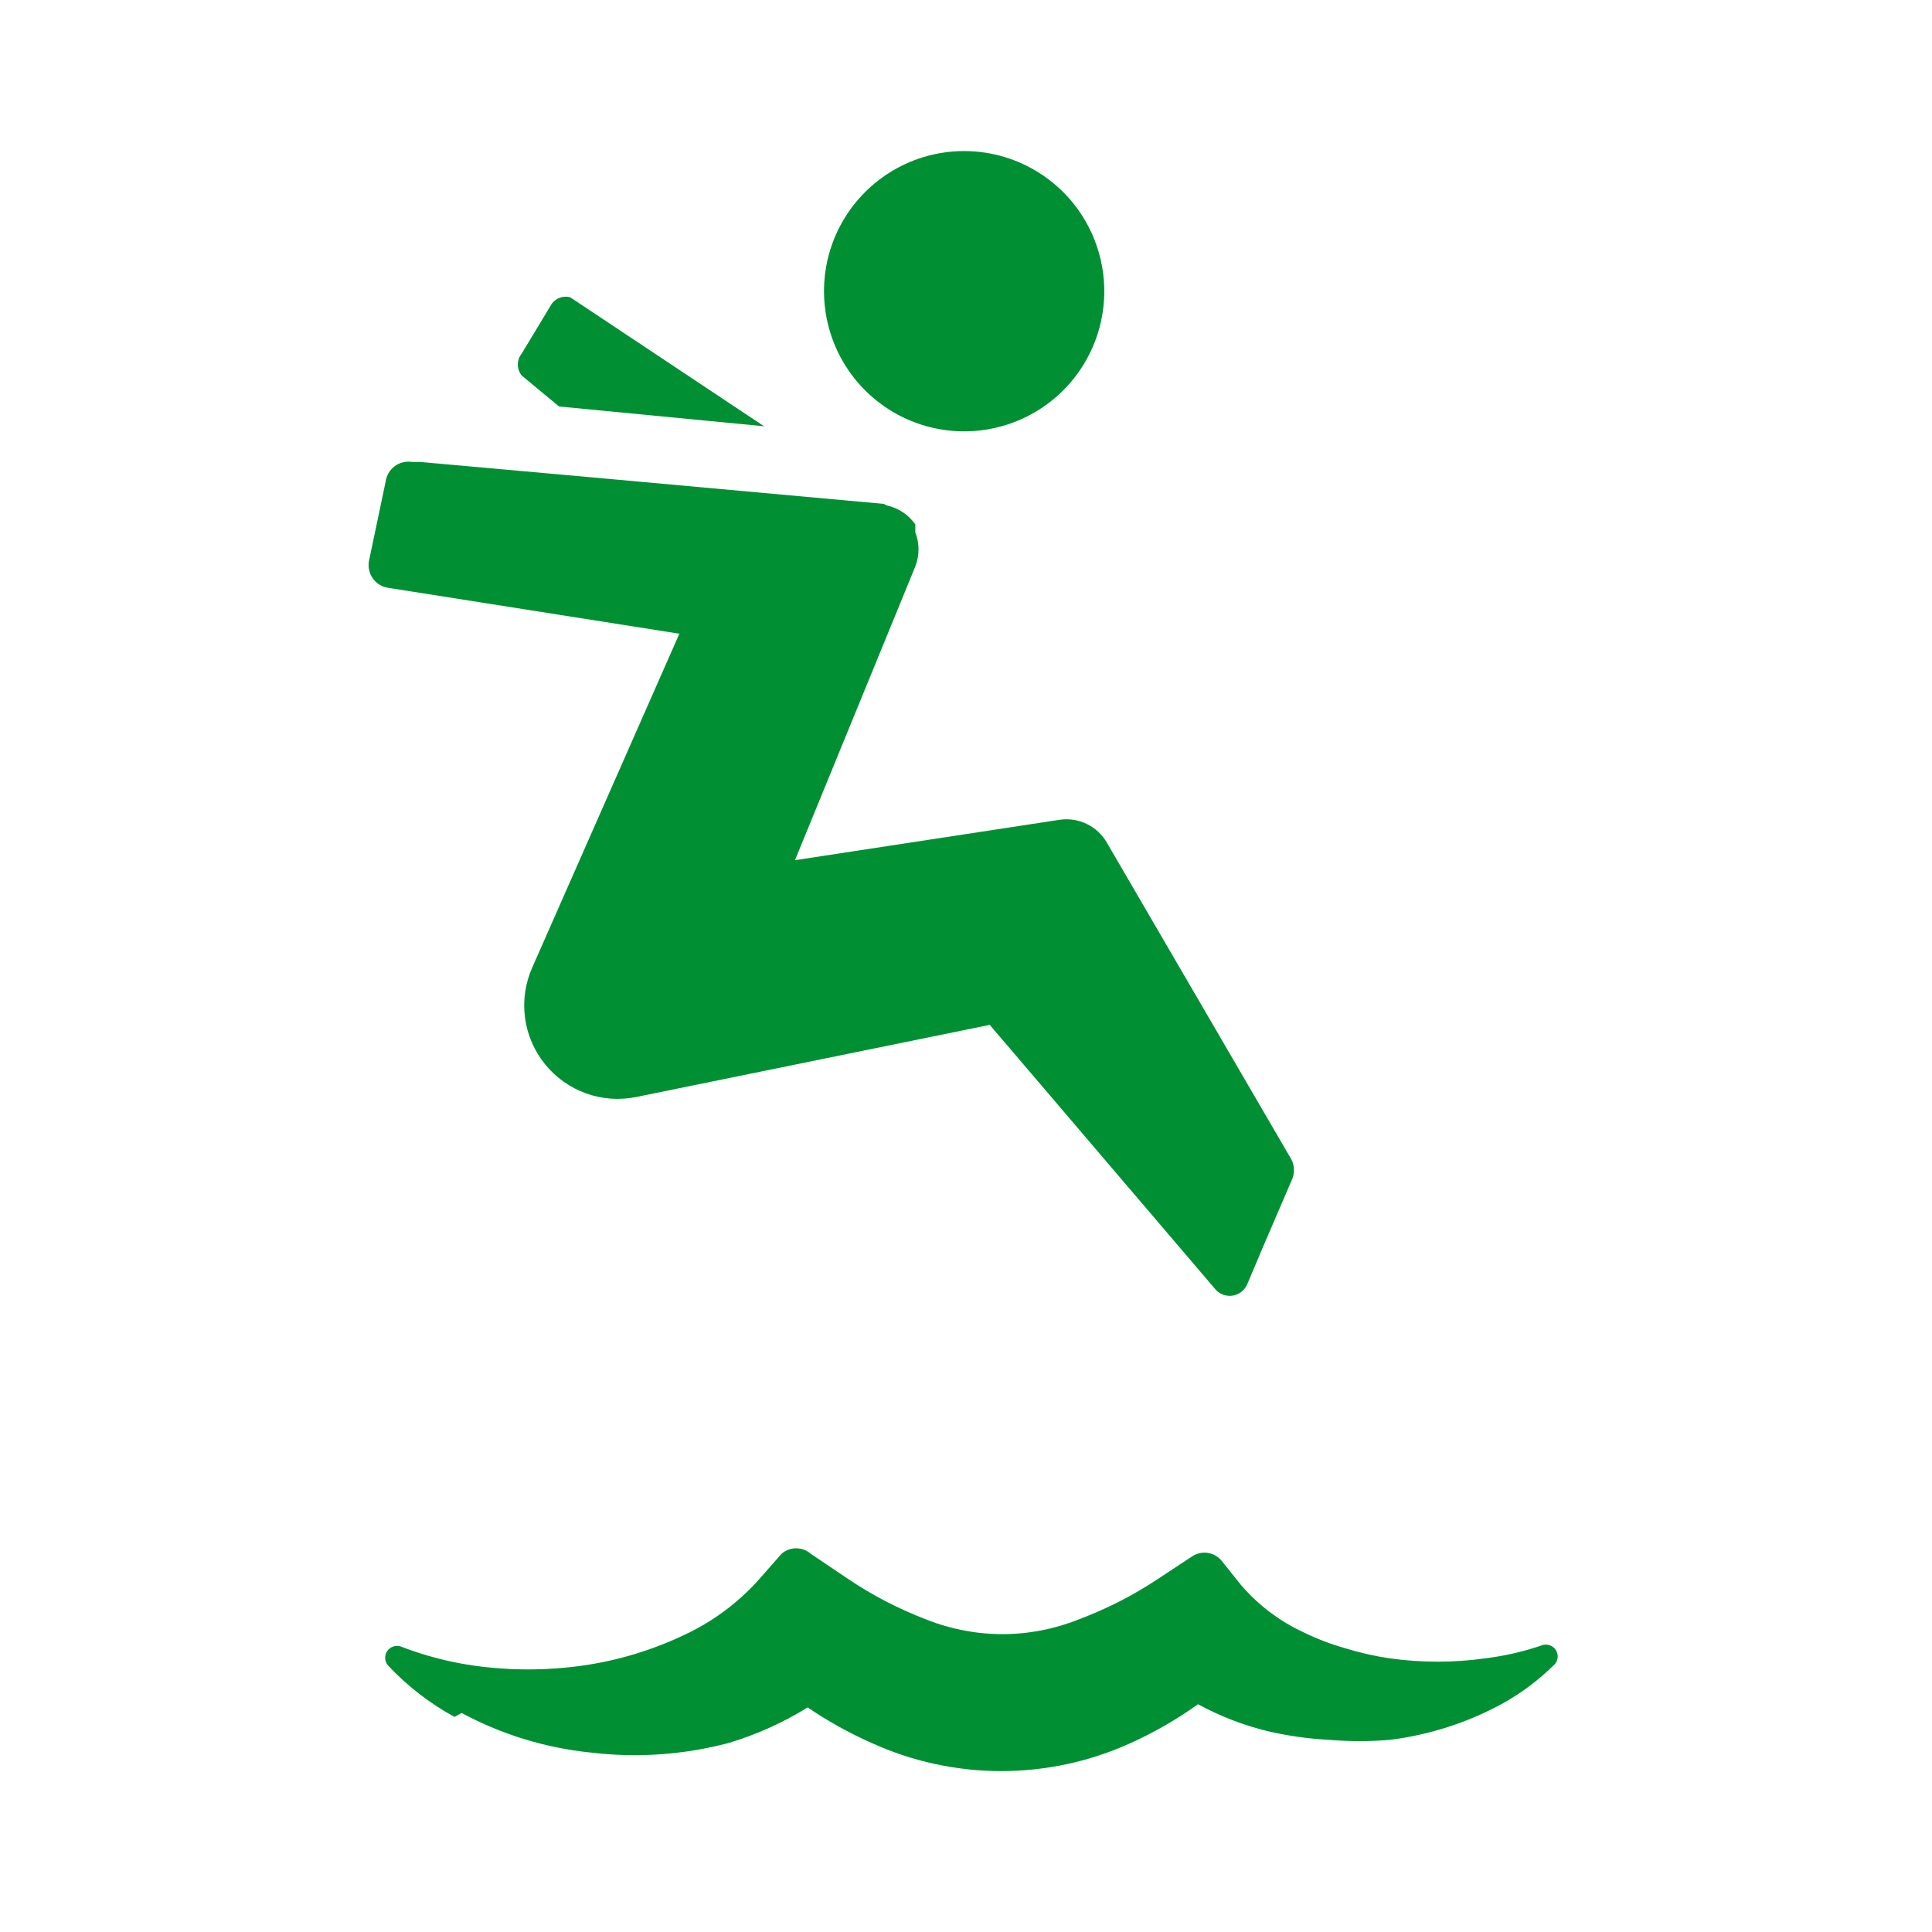
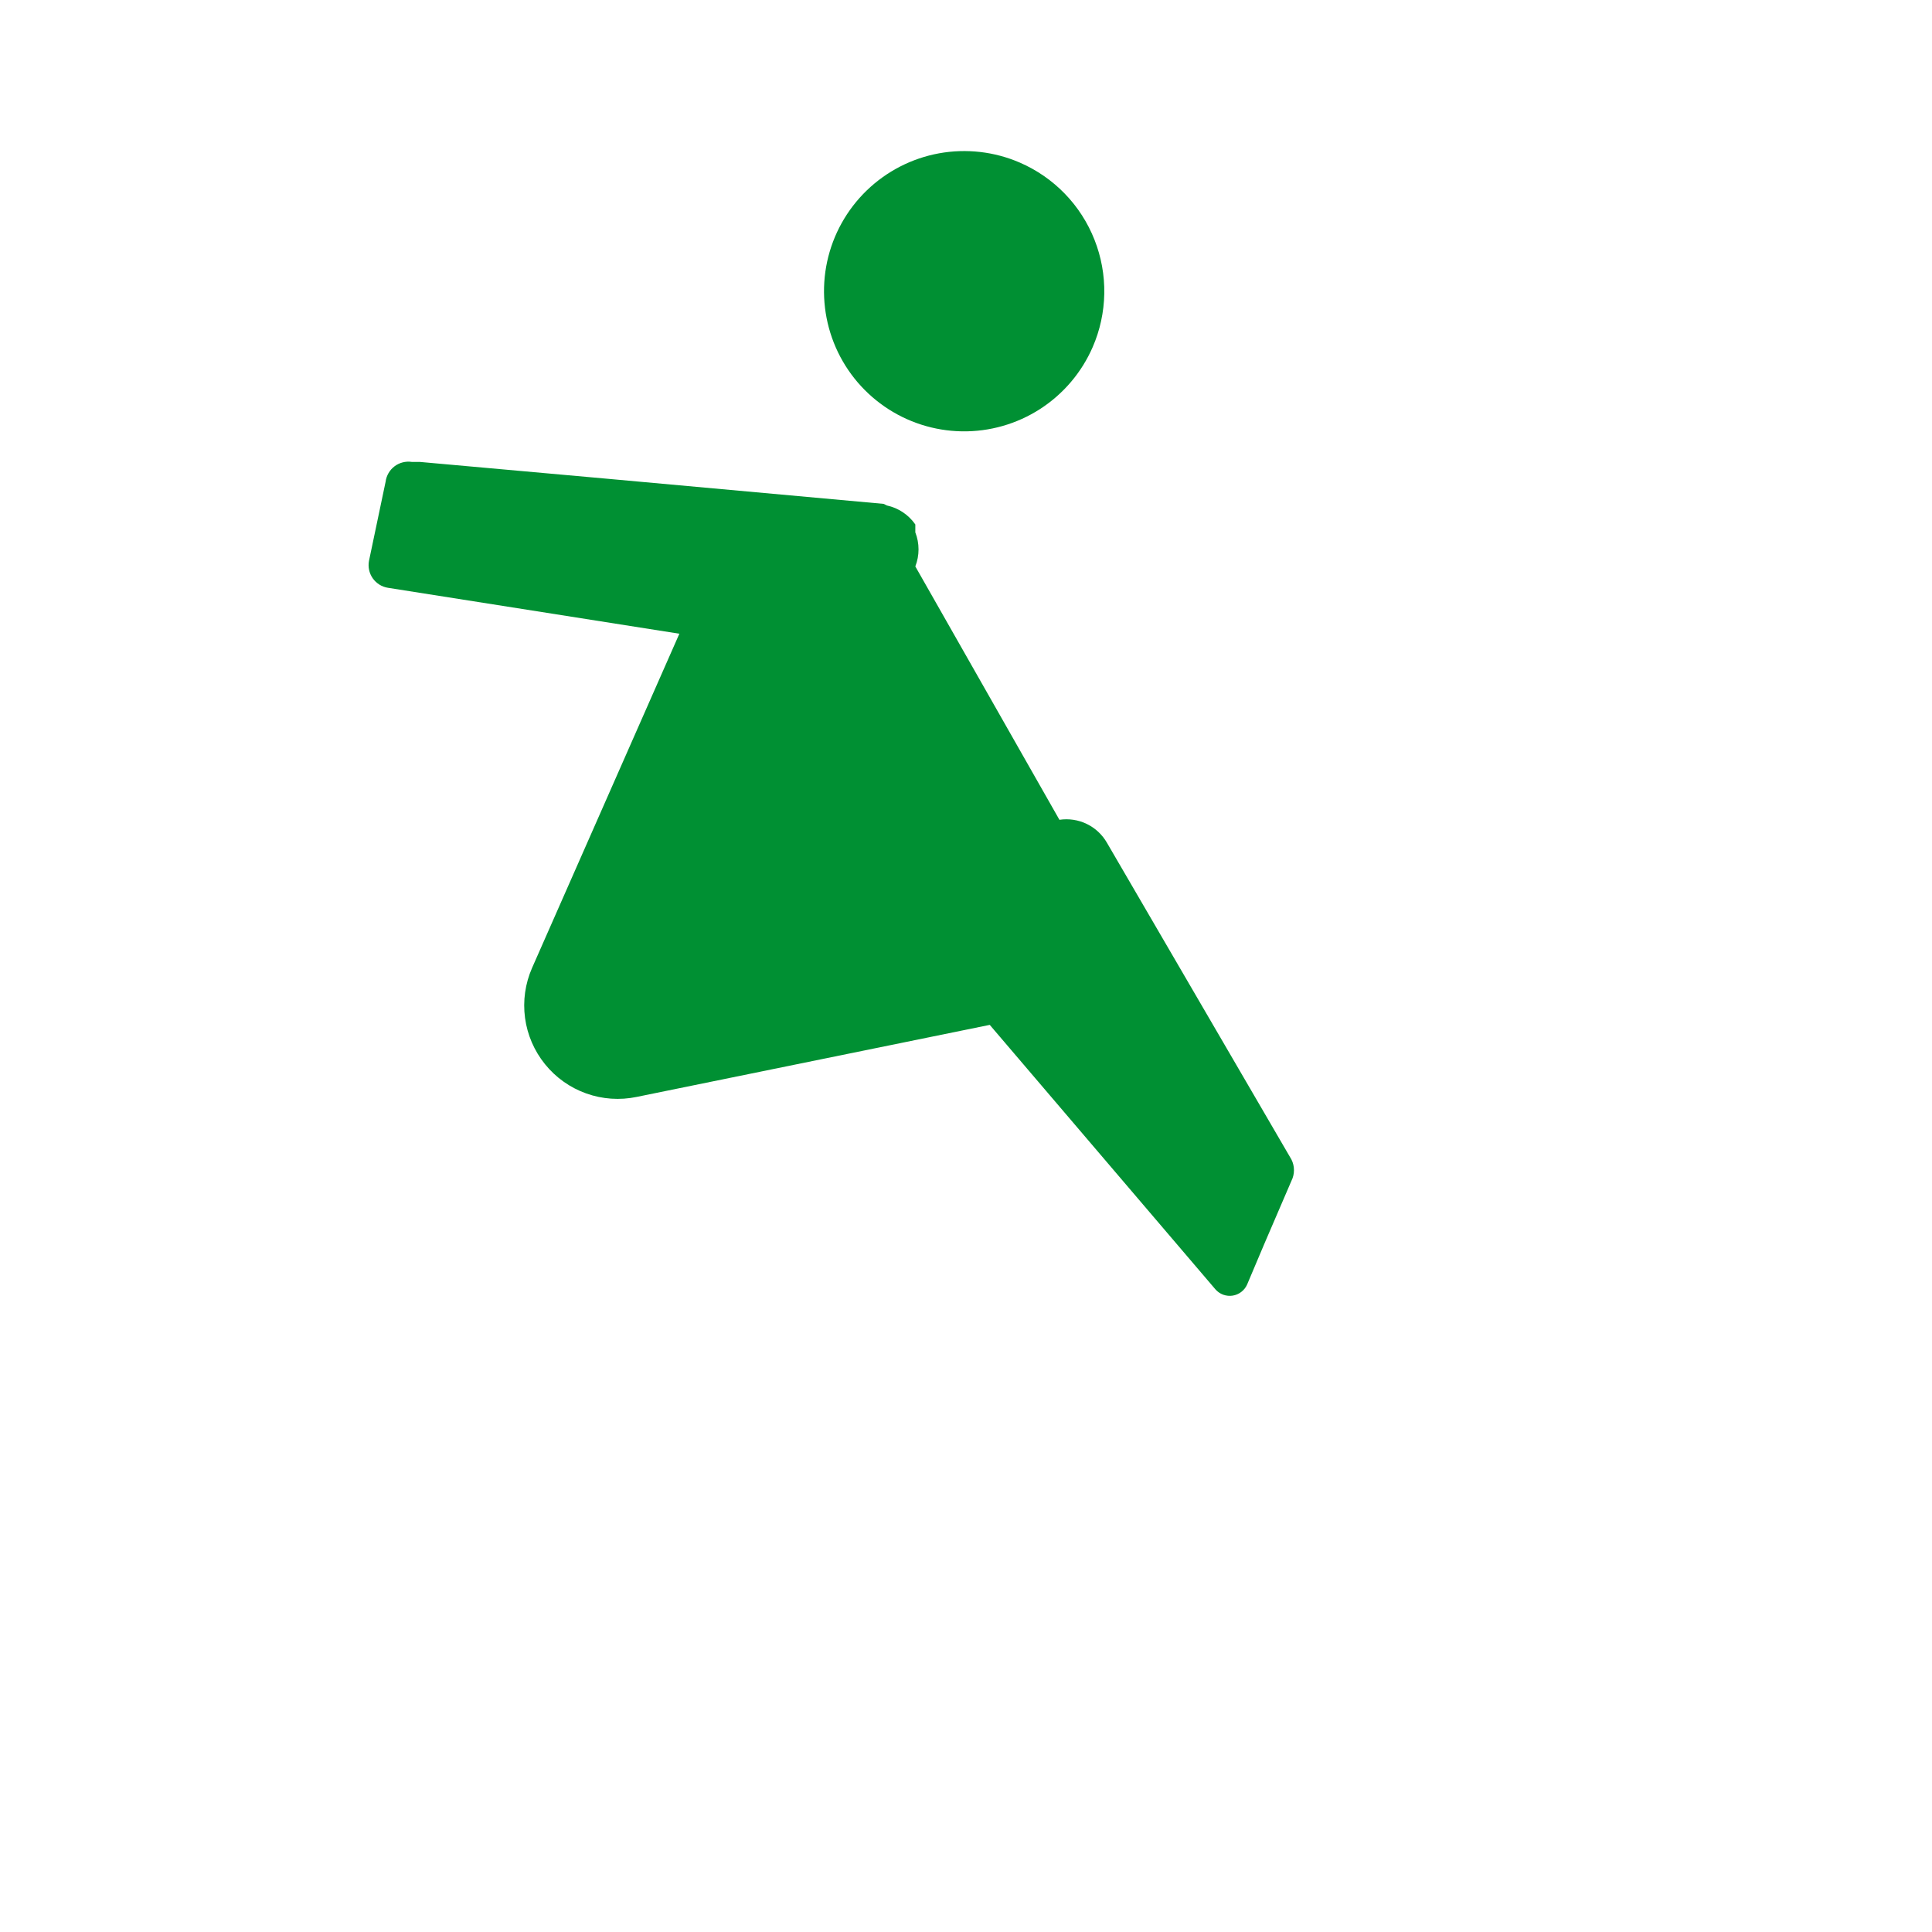
<svg xmlns="http://www.w3.org/2000/svg" width="61" height="61" viewBox="0 0 61 61" fill="none">
-   <path d="M24.125 13.459L17.65 12.834L16.475 11.859C16.394 11.761 16.35 11.637 16.35 11.509C16.35 11.381 16.394 11.258 16.475 11.159L17.425 9.584C17.491 9.498 17.58 9.433 17.683 9.397C17.785 9.362 17.895 9.357 18 9.384L24.125 13.459Z" fill="#009033" />
  <path d="M34.5 10.959C34.151 11.761 33.572 12.442 32.836 12.916C32.101 13.389 31.241 13.634 30.366 13.619C29.491 13.604 28.641 13.33 27.922 12.832C27.203 12.334 26.647 11.634 26.326 10.82C26.005 10.006 25.932 9.115 26.116 8.26C26.301 7.405 26.735 6.624 27.364 6.015C27.993 5.407 28.788 4.998 29.648 4.841C30.509 4.685 31.397 4.786 32.2 5.134C32.733 5.365 33.217 5.699 33.621 6.117C34.026 6.535 34.344 7.029 34.557 7.57C34.771 8.111 34.876 8.689 34.866 9.27C34.856 9.852 34.732 10.426 34.5 10.959Z" fill="#009033" />
-   <path d="M28 15.959C28.365 16.038 28.687 16.252 28.9 16.559V16.809C29.035 17.154 29.035 17.538 28.9 17.884L25.1 27.159L33.45 25.884C33.744 25.84 34.045 25.885 34.312 26.014C34.58 26.144 34.802 26.351 34.95 26.609L40.775 36.609C40.828 36.714 40.855 36.829 40.855 36.946C40.855 37.064 40.828 37.179 40.775 37.284L39.925 39.259L39.375 40.559C39.334 40.651 39.27 40.731 39.19 40.792C39.11 40.853 39.016 40.893 38.916 40.908C38.817 40.923 38.715 40.912 38.62 40.878C38.526 40.843 38.441 40.785 38.375 40.709L31.25 32.359L20.1 34.634C19.57 34.744 19.02 34.706 18.509 34.524C17.999 34.342 17.549 34.023 17.209 33.602C16.868 33.181 16.649 32.675 16.577 32.138C16.505 31.601 16.582 31.055 16.8 30.559L21.45 20.009L12.25 18.559C12.154 18.544 12.062 18.51 11.98 18.459C11.898 18.407 11.826 18.34 11.77 18.261C11.714 18.182 11.675 18.092 11.654 17.997C11.634 17.902 11.632 17.804 11.65 17.709L12.175 15.209C12.187 15.113 12.219 15.021 12.267 14.938C12.315 14.854 12.38 14.781 12.457 14.723C12.533 14.665 12.621 14.623 12.714 14.599C12.808 14.575 12.905 14.57 13 14.584H13.25L19.1 15.109L27.9 15.909L28 15.959Z" fill="#009033" />
-   <path d="M14.575 54.084C15.838 54.764 17.223 55.189 18.65 55.334C20.106 55.509 21.582 55.407 23 55.034C23.88 54.771 24.721 54.393 25.5 53.909C26.14 54.344 26.818 54.721 27.525 55.034C28.809 55.618 30.203 55.92 31.613 55.92C33.023 55.92 34.417 55.618 35.7 55.034C36.447 54.696 37.159 54.286 37.825 53.809C38.519 54.186 39.258 54.472 40.025 54.659C40.666 54.808 41.319 54.9 41.975 54.934C42.608 54.986 43.243 54.986 43.875 54.934C45.11 54.782 46.306 54.4 47.4 53.809C48.025 53.467 48.597 53.038 49.1 52.534C49.149 52.473 49.177 52.399 49.182 52.322C49.186 52.244 49.167 52.167 49.125 52.101C49.084 52.035 49.024 51.984 48.952 51.954C48.88 51.924 48.801 51.917 48.725 51.934C48.134 52.14 47.522 52.282 46.9 52.359C45.897 52.5 44.879 52.5 43.875 52.359C43.393 52.288 42.916 52.179 42.45 52.034C42.003 51.906 41.568 51.739 41.15 51.534C40.392 51.182 39.718 50.67 39.175 50.034L38.575 49.284C38.467 49.149 38.312 49.059 38.142 49.032C37.971 49.004 37.796 49.04 37.65 49.134L36.55 49.859C35.768 50.378 34.929 50.805 34.05 51.134C32.51 51.749 30.791 51.749 29.25 51.134C28.369 50.799 27.53 50.363 26.75 49.834L25.6 49.059C25.473 48.947 25.308 48.885 25.138 48.885C24.968 48.885 24.803 48.947 24.675 49.059L23.95 49.884C23.286 50.623 22.478 51.218 21.575 51.634C20.578 52.105 19.517 52.426 18.425 52.584C17.265 52.751 16.086 52.751 14.925 52.584C14.147 52.47 13.384 52.269 12.65 51.984C12.573 51.959 12.489 51.96 12.412 51.987C12.335 52.014 12.269 52.065 12.224 52.133C12.179 52.201 12.157 52.282 12.162 52.363C12.166 52.444 12.198 52.522 12.25 52.584C12.86 53.234 13.568 53.782 14.35 54.209L14.575 54.084Z" fill="#009033" />
+   <path d="M28 15.959C28.365 16.038 28.687 16.252 28.9 16.559V16.809C29.035 17.154 29.035 17.538 28.9 17.884L33.45 25.884C33.744 25.84 34.045 25.885 34.312 26.014C34.58 26.144 34.802 26.351 34.95 26.609L40.775 36.609C40.828 36.714 40.855 36.829 40.855 36.946C40.855 37.064 40.828 37.179 40.775 37.284L39.925 39.259L39.375 40.559C39.334 40.651 39.27 40.731 39.19 40.792C39.11 40.853 39.016 40.893 38.916 40.908C38.817 40.923 38.715 40.912 38.62 40.878C38.526 40.843 38.441 40.785 38.375 40.709L31.25 32.359L20.1 34.634C19.57 34.744 19.02 34.706 18.509 34.524C17.999 34.342 17.549 34.023 17.209 33.602C16.868 33.181 16.649 32.675 16.577 32.138C16.505 31.601 16.582 31.055 16.8 30.559L21.45 20.009L12.25 18.559C12.154 18.544 12.062 18.51 11.98 18.459C11.898 18.407 11.826 18.34 11.77 18.261C11.714 18.182 11.675 18.092 11.654 17.997C11.634 17.902 11.632 17.804 11.65 17.709L12.175 15.209C12.187 15.113 12.219 15.021 12.267 14.938C12.315 14.854 12.38 14.781 12.457 14.723C12.533 14.665 12.621 14.623 12.714 14.599C12.808 14.575 12.905 14.57 13 14.584H13.25L19.1 15.109L27.9 15.909L28 15.959Z" fill="#009033" />
</svg>